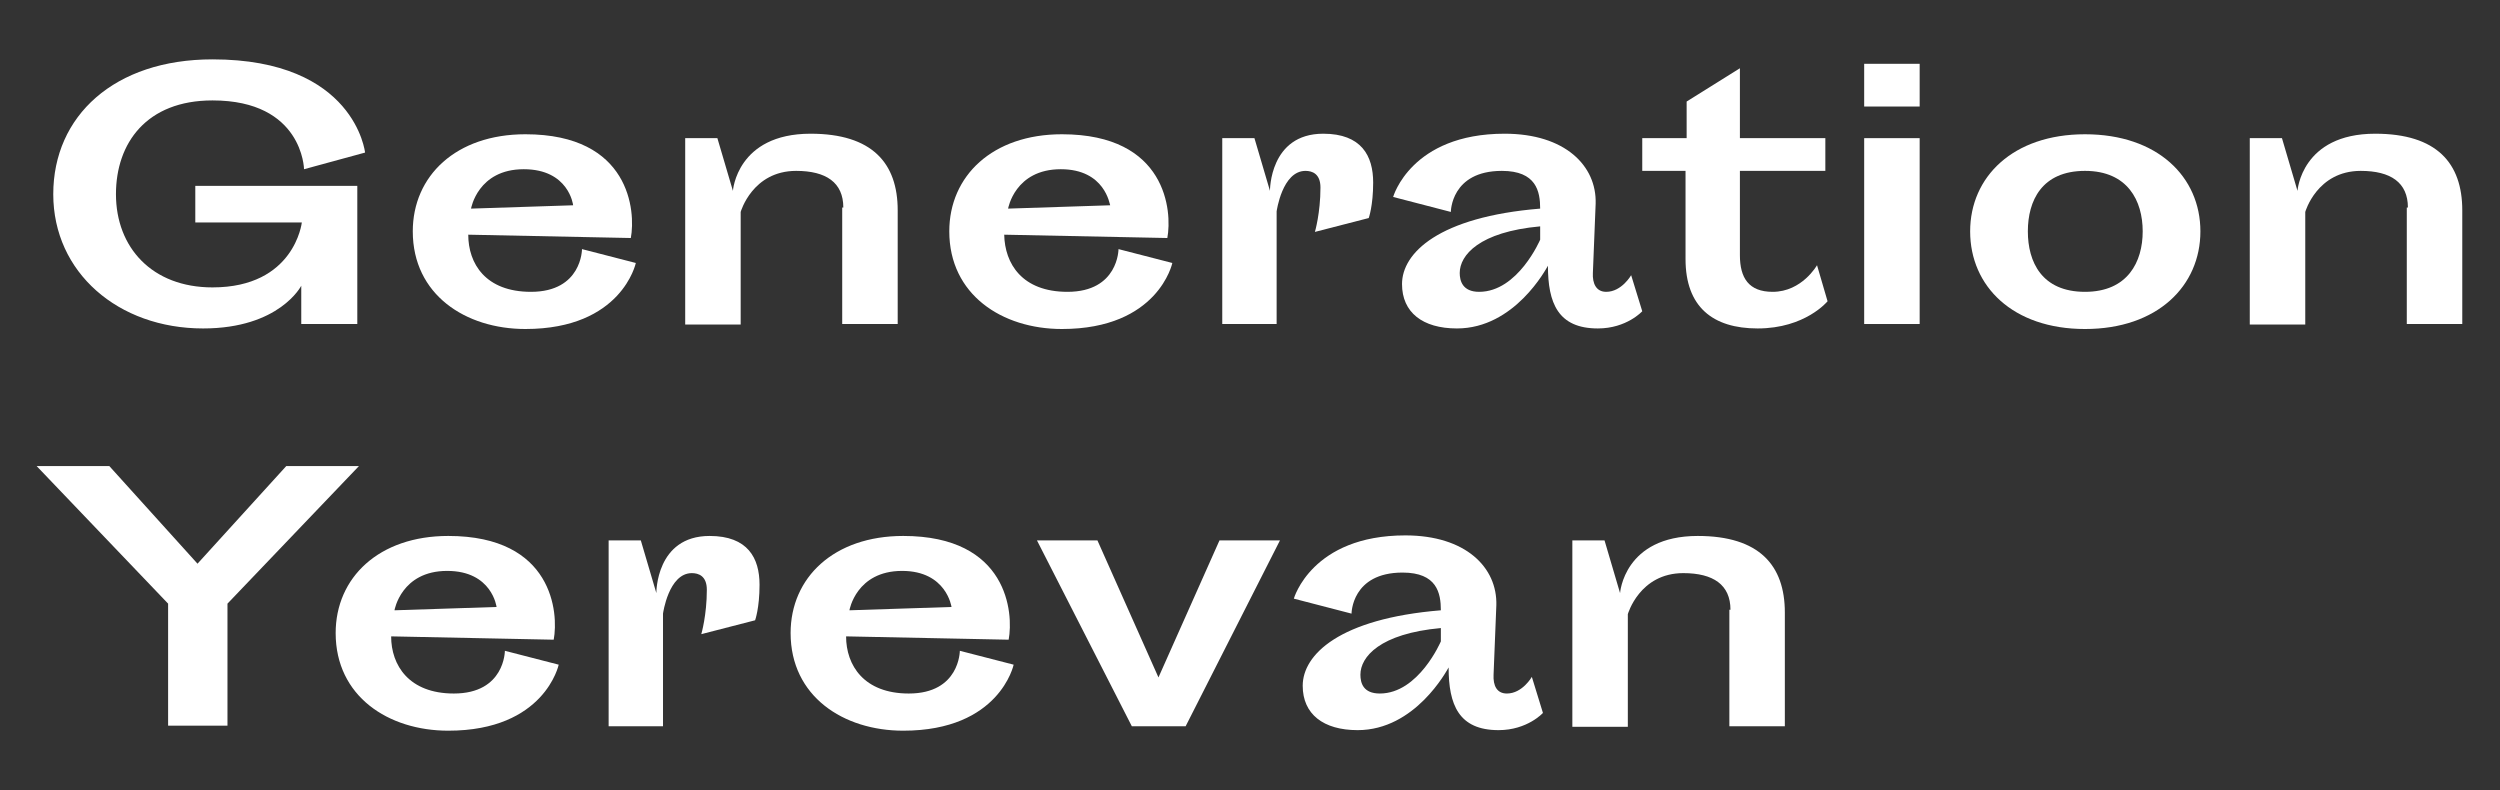
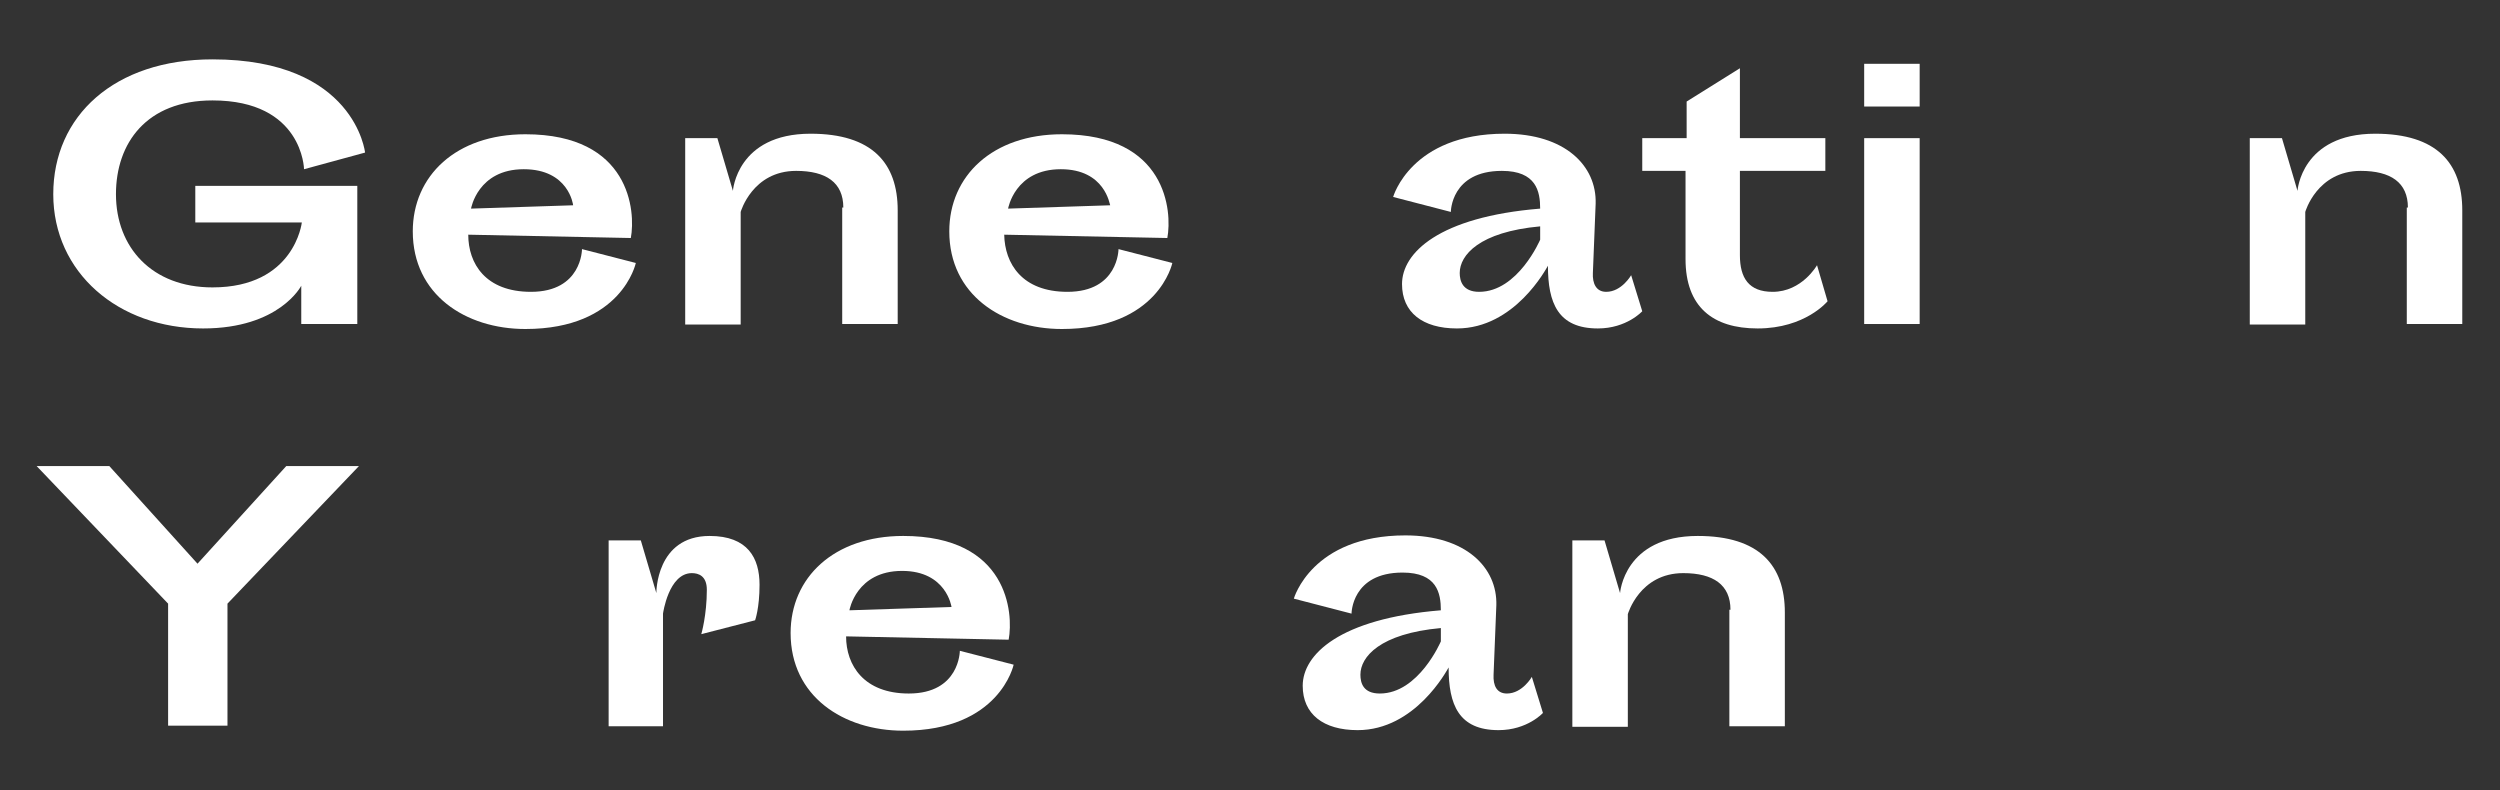
<svg xmlns="http://www.w3.org/2000/svg" version="1.1" id="Calque_1" x="0px" y="0px" viewBox="0 0 450.6 142.4" style="enable-background:new 0 0 450.6 142.4;" xml:space="preserve">
  <rect x="0" y="0" width="450.6" height="142.4" fill="#333333" stroke="none" />
  <style type="text/css">
	.st0{fill:#FFFFFF;}
</style>
  <g>
    <path class="st0" d="M54.8,30.5c0,0-0.2-12.4-16.5-12.4c-11.9,0-17.4,7.7-17.4,16.9c0,9.6,6.5,16.8,17.4,16.8   c14.8,0,16.1-11.7,16.1-11.7H35.2v-6.6h29.2v24.9H54.3v-6.9c0,0-3.9,7.7-17.7,7.7C21.3,59.2,9.6,49.1,9.6,35   c0-14.1,11-24.3,28.7-24.3c25.7,0,27.5,16.8,27.5,16.8L54.8,30.5z" />
    <path class="st0" d="M95.7,52.6c9.2,0,9.2-7.7,9.2-7.7l9.7,2.5c0,0-2.5,11.9-19.9,11.9c-10.8,0-20.3-6.2-20.3-17.6   c0-10,7.8-17.5,20.3-17.5c18.9,0,19.9,13.9,19,18.7l-29.3-0.6C84.4,47.5,87.5,52.6,95.7,52.6z M94.4,30.5c-8.3,0-9.5,7.1-9.5,7.1   l18.4-0.6C103.3,36.9,102.5,30.5,94.4,30.5z" />
    <path class="st0" d="M152,37.4c0-4.5-3.1-6.6-8.5-6.6c-7.9,0-10,7.4-10,7.4v20.3h-10V24.9h5.8l2.8,9.5c0,0,0.7-10.3,14-10.3   c11.1,0,15.7,5.3,15.7,13.8v20.5h-10V37.4z" />
    <path class="st0" d="M192.4,52.6c9.2,0,9.2-7.7,9.2-7.7l9.7,2.5c0,0-2.5,11.9-19.9,11.9c-10.8,0-20.3-6.2-20.3-17.6   c0-10,7.8-17.5,20.3-17.5c18.9,0,19.9,13.9,19,18.7L181,42.3C181.1,47.5,184.2,52.6,192.4,52.6z M191.2,30.5   c-8.3,0-9.5,7.1-9.5,7.1l18.4-0.6C200,36.9,199.2,30.5,191.2,30.5z" />
-     <path class="st0" d="M230.3,58.4h-10V24.9h5.8l2.8,9.5c0,0-0.1-10.3,9.6-10.3c6.9,0,9,4,9,8.8c0,4.2-0.8,6.4-0.8,6.4l-9.7,2.5   c0,0,1-3.4,1-8c0-2.5-1.5-3-2.7-3c-4.2,0-5.2,7.3-5.2,7.3V58.4z" />
    <path class="st0" d="M289.5,52.6c2.8,0,4.5-3,4.5-3l2,6.5c0,0-2.8,3.1-8,3.1c-7.2,0-9-4.6-9-11.3c-0.3,0.5-6,11.3-16.4,11.3   c-6.2,0-9.9-2.9-9.9-8c0-5.6,6.6-12.1,24.9-13.6c0-3.1-0.7-6.8-6.9-6.8c-9.2,0-9.2,7.4-9.2,7.4l-10.4-2.7c0,0,3.2-11.4,20.1-11.4   c10.9,0,16.6,5.8,16.4,12.6l-0.5,12.5C287,51.1,287.7,52.6,289.5,52.6z M266.6,52.6c7,0,11-9.4,11-9.4v-2.4   c-11,1-14.5,5.2-14.5,8.4C263.1,50.6,263.6,52.6,266.6,52.6z" />
    <path class="st0" d="M296,24.9h8v-6.6l9.6-6v12.6H329v5.9h-15.4V46c0,4.1,1.6,6.6,5.9,6.6c5.3,0,8-4.8,8-4.8l1.9,6.5   c0,0-4,4.9-12.6,4.9c-8.1,0-13-3.9-13-12.5V30.8H296V24.9z" />
    <path class="st0" d="M336,11.5h10v7.7h-10V11.5z M336,24.9h10v33.5h-10V24.9z" />
-     <path class="st0" d="M375.8,24.2c13.1,0,20.8,7.7,20.8,17.5c0,9.8-7.7,17.6-20.8,17.6c-13,0-20.7-7.7-20.7-17.6   C355.1,31.9,362.8,24.2,375.8,24.2z M375.8,52.6c7.7,0,10.4-5.4,10.4-10.9s-2.7-10.9-10.4-10.9c-7.8,0-10.3,5.4-10.3,10.9   S368,52.6,375.8,52.6z" />
    <path class="st0" d="M434,37.4c0-4.5-3.1-6.6-8.5-6.6c-7.9,0-10,7.4-10,7.4v20.3h-10V24.9h5.8l2.8,9.5c0,0,0.7-10.3,14-10.3   c11.1,0,15.7,5.3,15.7,13.8v20.5h-10V37.4z" />
    <path class="st0" d="M41,108.8v22H30.3v-22L6.6,84h13.1l15.9,17.6L51.6,84h13.1L41,108.8z" />
-     <path class="st0" d="M81.8,125c9.2,0,9.2-7.7,9.2-7.7l9.7,2.5c0,0-2.5,11.9-19.9,11.9c-10.8,0-20.3-6.2-20.3-17.6   c0-10,7.8-17.5,20.3-17.5c18.9,0,19.9,13.9,19,18.7l-29.3-0.6C70.5,119.9,73.7,125,81.8,125z M80.6,102.9c-8.3,0-9.5,7.1-9.5,7.1   l18.4-0.6C89.5,109.4,88.7,102.9,80.6,102.9z" />
    <path class="st0" d="M119.7,130.9h-10V97.4h5.8l2.8,9.5c0,0-0.1-10.3,9.6-10.3c6.9,0,9,4,9,8.8c0,4.2-0.8,6.4-0.8,6.4l-9.7,2.5   c0,0,1-3.4,1-8c0-2.5-1.5-3-2.7-3c-4.2,0-5.2,7.3-5.2,7.3V130.9z" />
    <path class="st0" d="M163.8,125c9.2,0,9.2-7.7,9.2-7.7l9.7,2.5c0,0-2.5,11.9-19.9,11.9c-10.8,0-20.3-6.2-20.3-17.6   c0-10,7.8-17.5,20.3-17.5c18.9,0,19.9,13.9,19,18.7l-29.3-0.6C152.5,119.9,155.7,125,163.8,125z M162.6,102.9   c-8.3,0-9.5,7.1-9.5,7.1l18.4-0.6C171.5,109.4,170.6,102.9,162.6,102.9z" />
-     <path class="st0" d="M213.7,130.9h-9.7l-17.1-33.5h10.9l11,24.7l11-24.7h10.9L213.7,130.9z" />
    <path class="st0" d="M271.6,125c2.8,0,4.5-3,4.5-3l2,6.5c0,0-2.8,3.1-8,3.1c-7.2,0-9-4.6-9-11.3c-0.3,0.5-6,11.3-16.4,11.3   c-6.2,0-9.9-2.9-9.9-8c0-5.6,6.6-12.1,24.9-13.6c0-3.1-0.7-6.8-6.9-6.8c-9.2,0-9.2,7.4-9.2,7.4l-10.4-2.7c0,0,3.2-11.4,20.1-11.4   c10.9,0,16.6,5.8,16.4,12.6l-0.5,12.5C269.1,123.6,269.8,125,271.6,125z M248.7,125c7,0,11-9.4,11-9.4v-2.4   c-11,1-14.5,5.2-14.5,8.4C245.2,123.1,245.7,125,248.7,125z" />
    <path class="st0" d="M311.9,109.9c0-4.5-3.1-6.6-8.5-6.6c-7.9,0-10,7.4-10,7.4v20.3h-10V97.4h5.8l2.8,9.5c0,0,0.7-10.3,14-10.3   c11.1,0,15.7,5.3,15.7,13.8v20.5h-10V109.9z" />
  </g>
</svg>